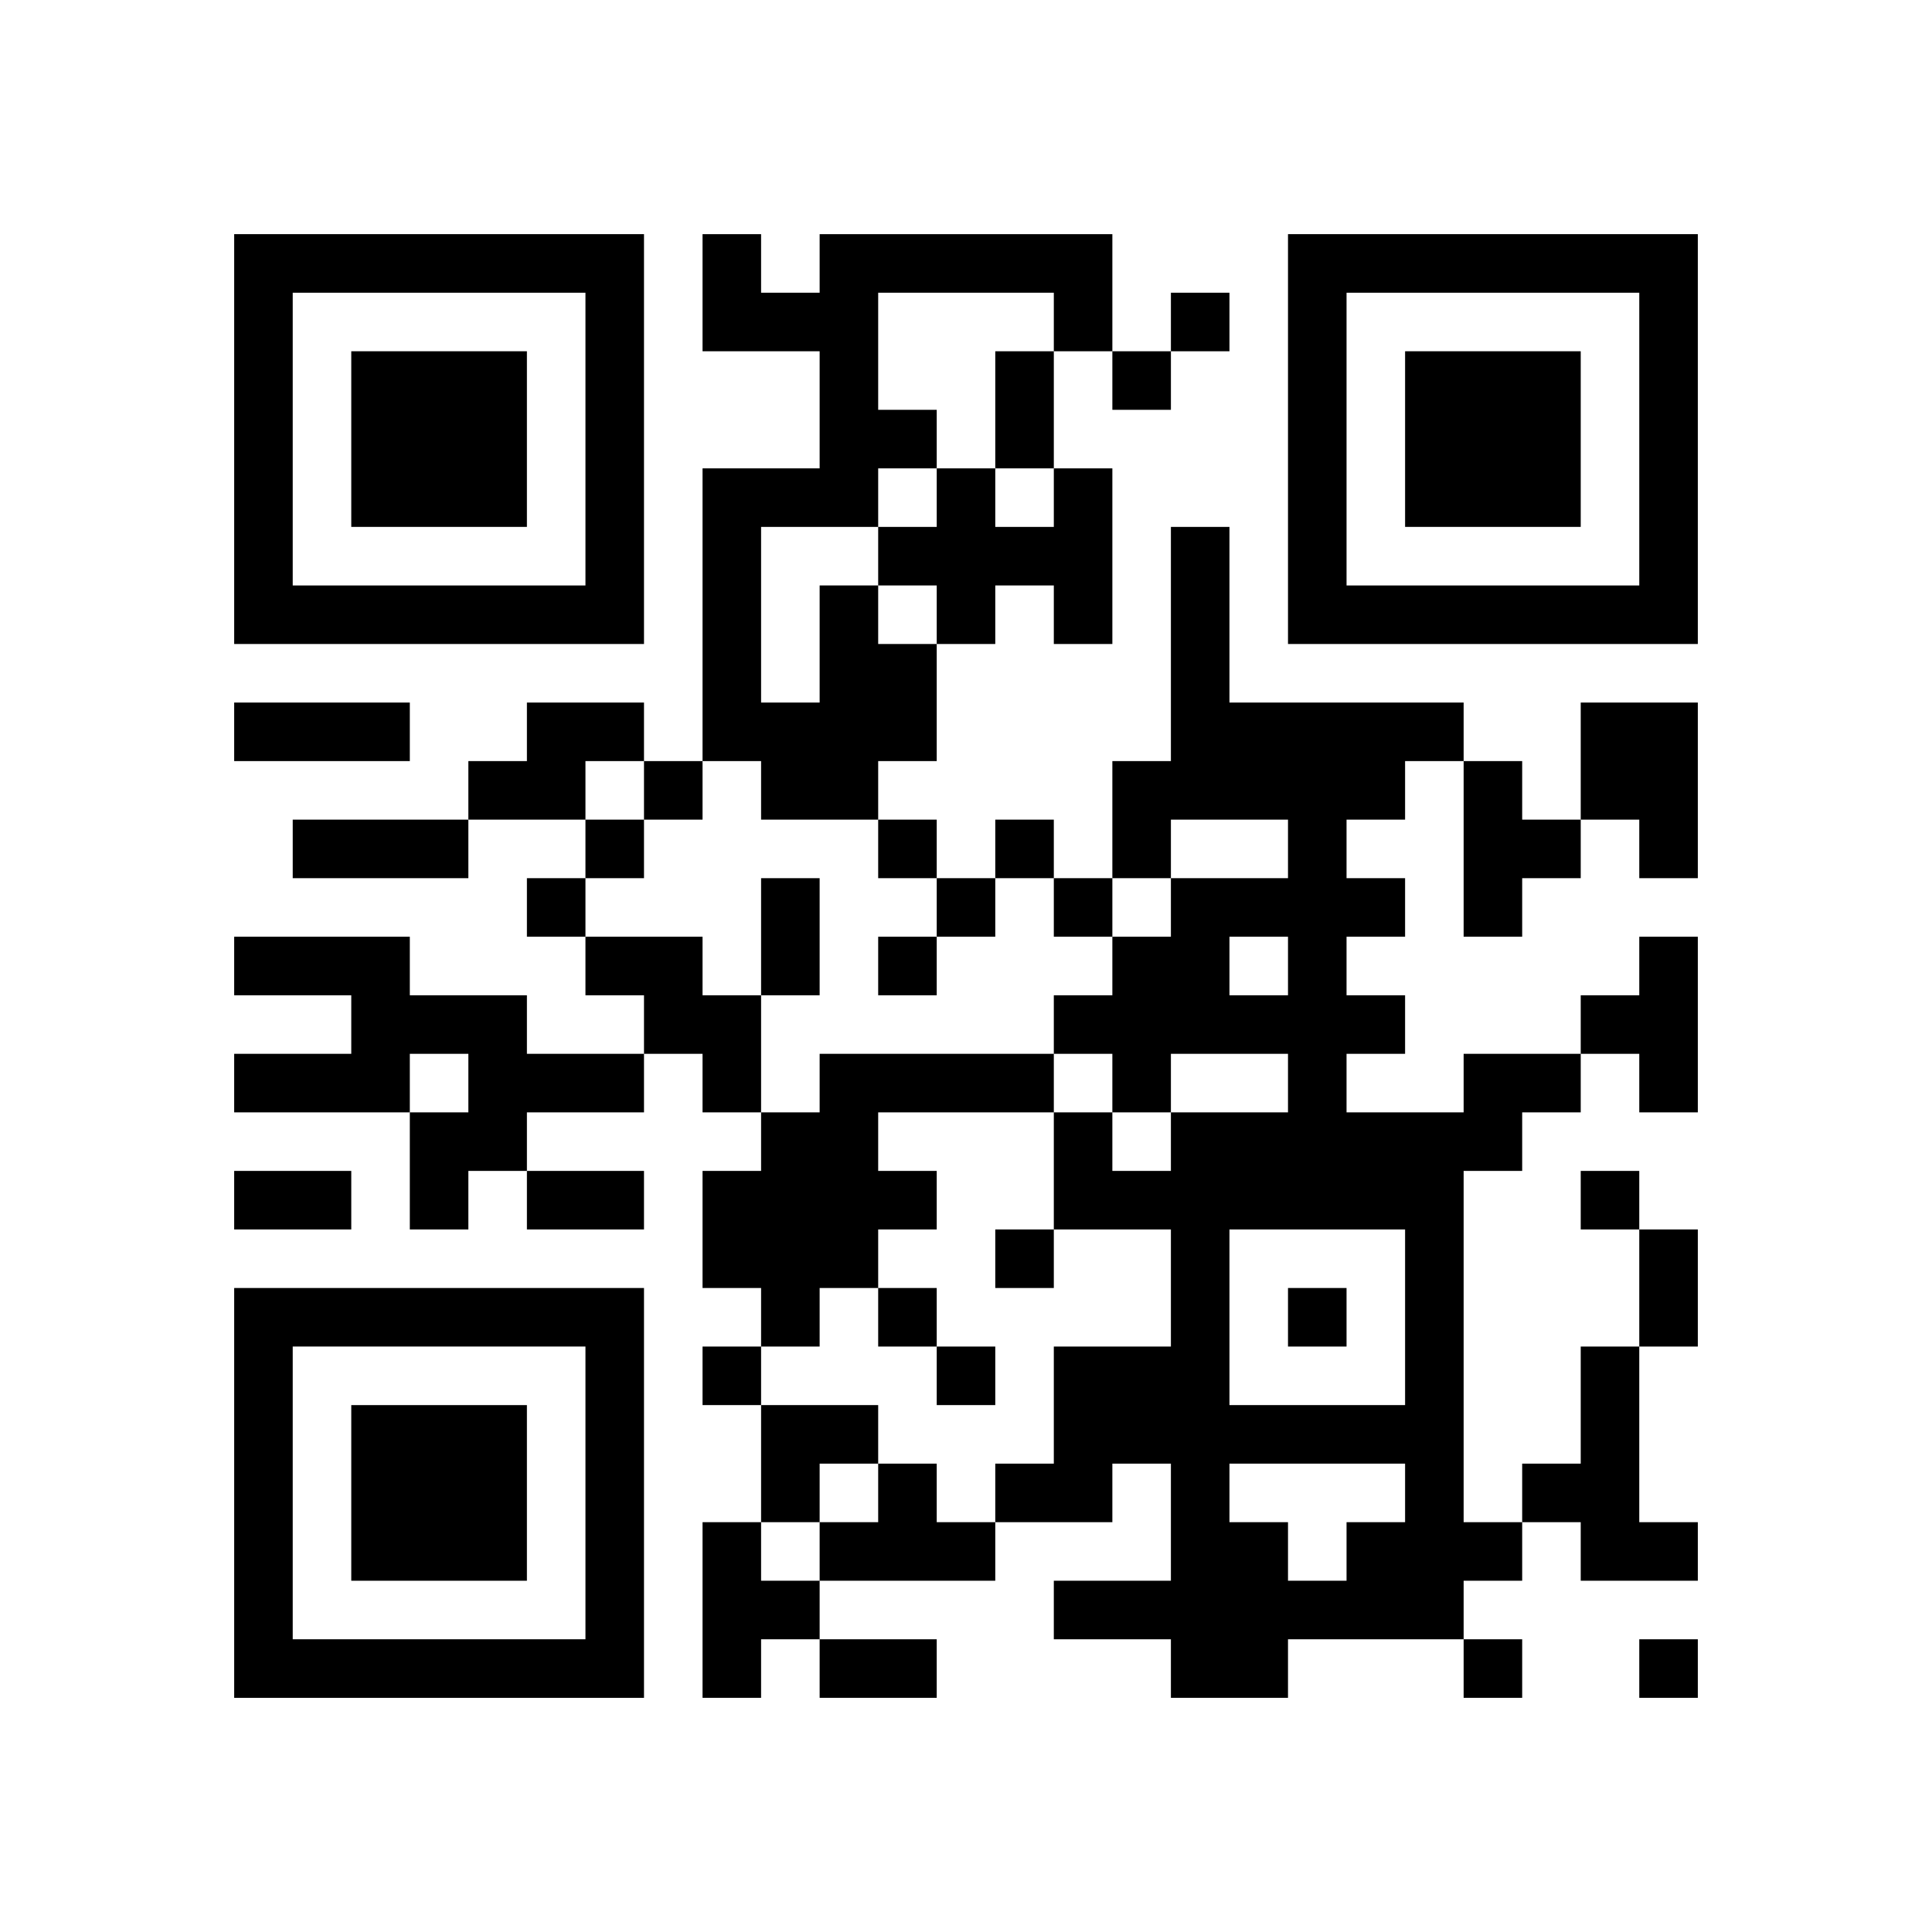
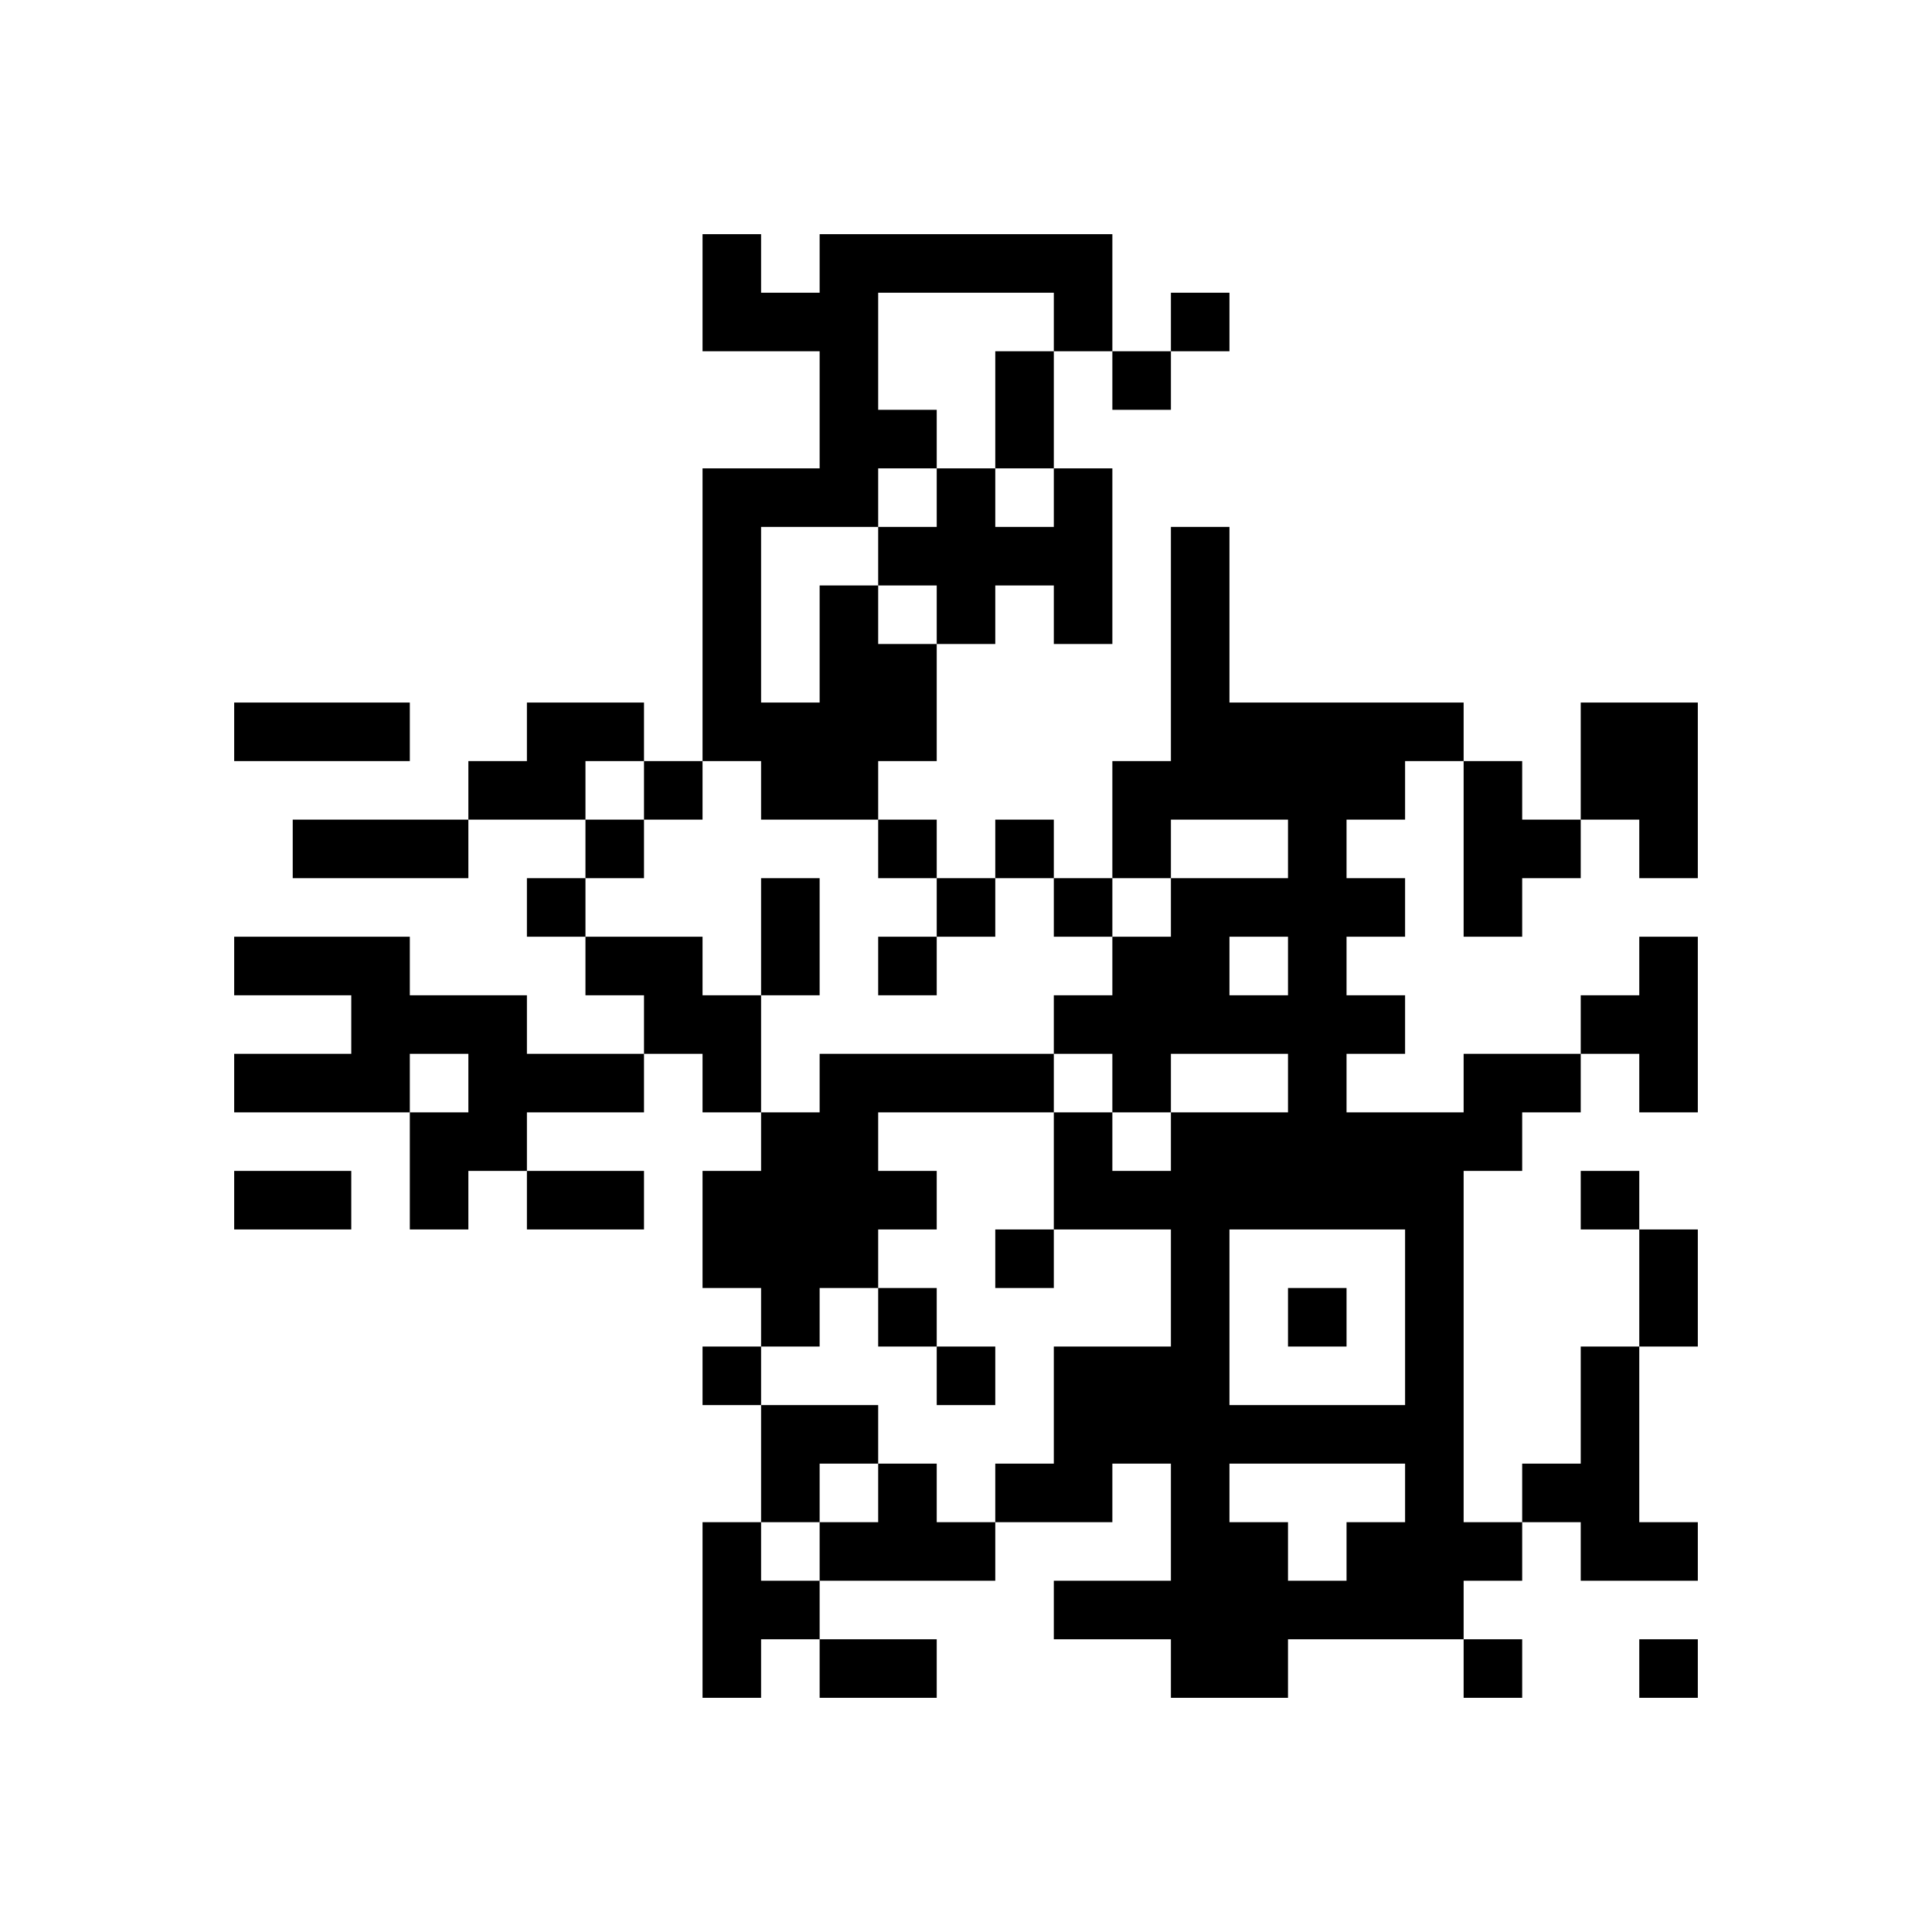
<svg xmlns="http://www.w3.org/2000/svg" xmlns:xlink="http://www.w3.org/1999/xlink" version="1.1" id="Layer_1" x="0px" y="0px" viewBox="-4 -4 33 33" width="132" height="132" style="enable-background:new 0 0 550 550;" xml:space="preserve">
  <symbol id="tracker">
-     <path d="m 0 7 0 7 7 0 0 -7 -7 0 z m 1 1 5 0 0 5 -5 0 0 -5 z m 1 1 0 3 3 0 0 -3 -3 0 z" style="fill:#000000;stroke:none" />
-   </symbol>
+     </symbol>
  <use x="0" y="-7" xlink:href="#tracker" />
  <use x="0" y="11" xlink:href="#tracker" />
  <use x="18" y="-7" xlink:href="#tracker" />
  <path d="M14,4 h1v3h-1v-1h-1v1h-1v-1h-1v-1h1v-1h1v1h1v-1 M10,6 h1v1h1v2h-1v1h-2v-1h-1v-5h2v-2h-2v-2h1v1h1v-1h5v2h-1v-1h-3v2h1v1h-1v1h-2v3h1v-2 M5,8 h2v1h-1v1h-2v-1h1v-1 M23,8 h2v3h-1v-1h-1v-2 M21,9 h1v1h1v1h-1v1h-1v-3 M0,12 h3v1h2v1h2v1h-2v1h-1v1h-1v-2h1v-1h-1v1h-3v-1h2v-1h-2v-1 M6,12 h2v1h1v2h-1v-1h-1v-1h-1v-1 M24,12 h1v3h-1v-1h-1v-1h1v-1 M10,14 h4v1h-3v1h1v1h-1v1h-1v1h-1v-1h-1v-2h1v-1h1v-1 M21,14 h2v1h-1v1h-1v6h1v1h-1v1h-3v1h-2v-1h-2v-1h2v-2h-1v1h-2v-1h1v-2h2v-2h-2v-2h1v1h1v-1h2v-1h-2v1h-1v-1h-1v-1h1v-1h1v-1h2v-1h-2v1h-1v-2h1v-4h1v3h4v1h-1v1h-1v1h1v1h-1v1h1v1h-1v1h2v-1 M17,12 v1h1v-1h-1 M17,17 v3h3v-3h-3 M17,21 v1h1v1h1v-1h1v-1h-3 M23,19 h1v3h1v1h-2v-1h-1v-1h1v-2 M11,21 h1v1h1v1h-3v-1h1v-1 M8,22 h1v1h1v1h-1v1h-1v-3 M16,1 v1h1v-1h-1 M15,2 v1h1v-1h-1 M7,9 v1h1v-1h-1 M6,10 v1h1v-1h-1 M11,10 v1h1v-1h-1 M13,10 v1h1v-1h-1 M5,11 v1h1v-1h-1 M12,11 v1h1v-1h-1 M14,11 v1h1v-1h-1 M11,12 v1h1v-1h-1 M23,16 v1h1v-1h-1 M13,17 v1h1v-1h-1 M11,18 v1h1v-1h-1 M18,18 v1h1v-1h-1 M8,19 v1h1v-1h-1 M12,19 v1h1v-1h-1 M21,24 v1h1v-1h-1 M24,24 v1h1v-1h-1 M13,2 h1v2h-1v-2 M0,8 h3v1h-3v-1 M1,10 h3v1h-3v-1 M9,11 h1v2h-1v-2 M0,16 h2v1h-2v-1 M5,16 h2v1h-2v-1 M24,17 h1v2h-1v-2 M10,24 h2v1h-2v-1 M9,20 h2v1h-1v1h-1z" style="fill:#000000;stroke:none" />
</svg>